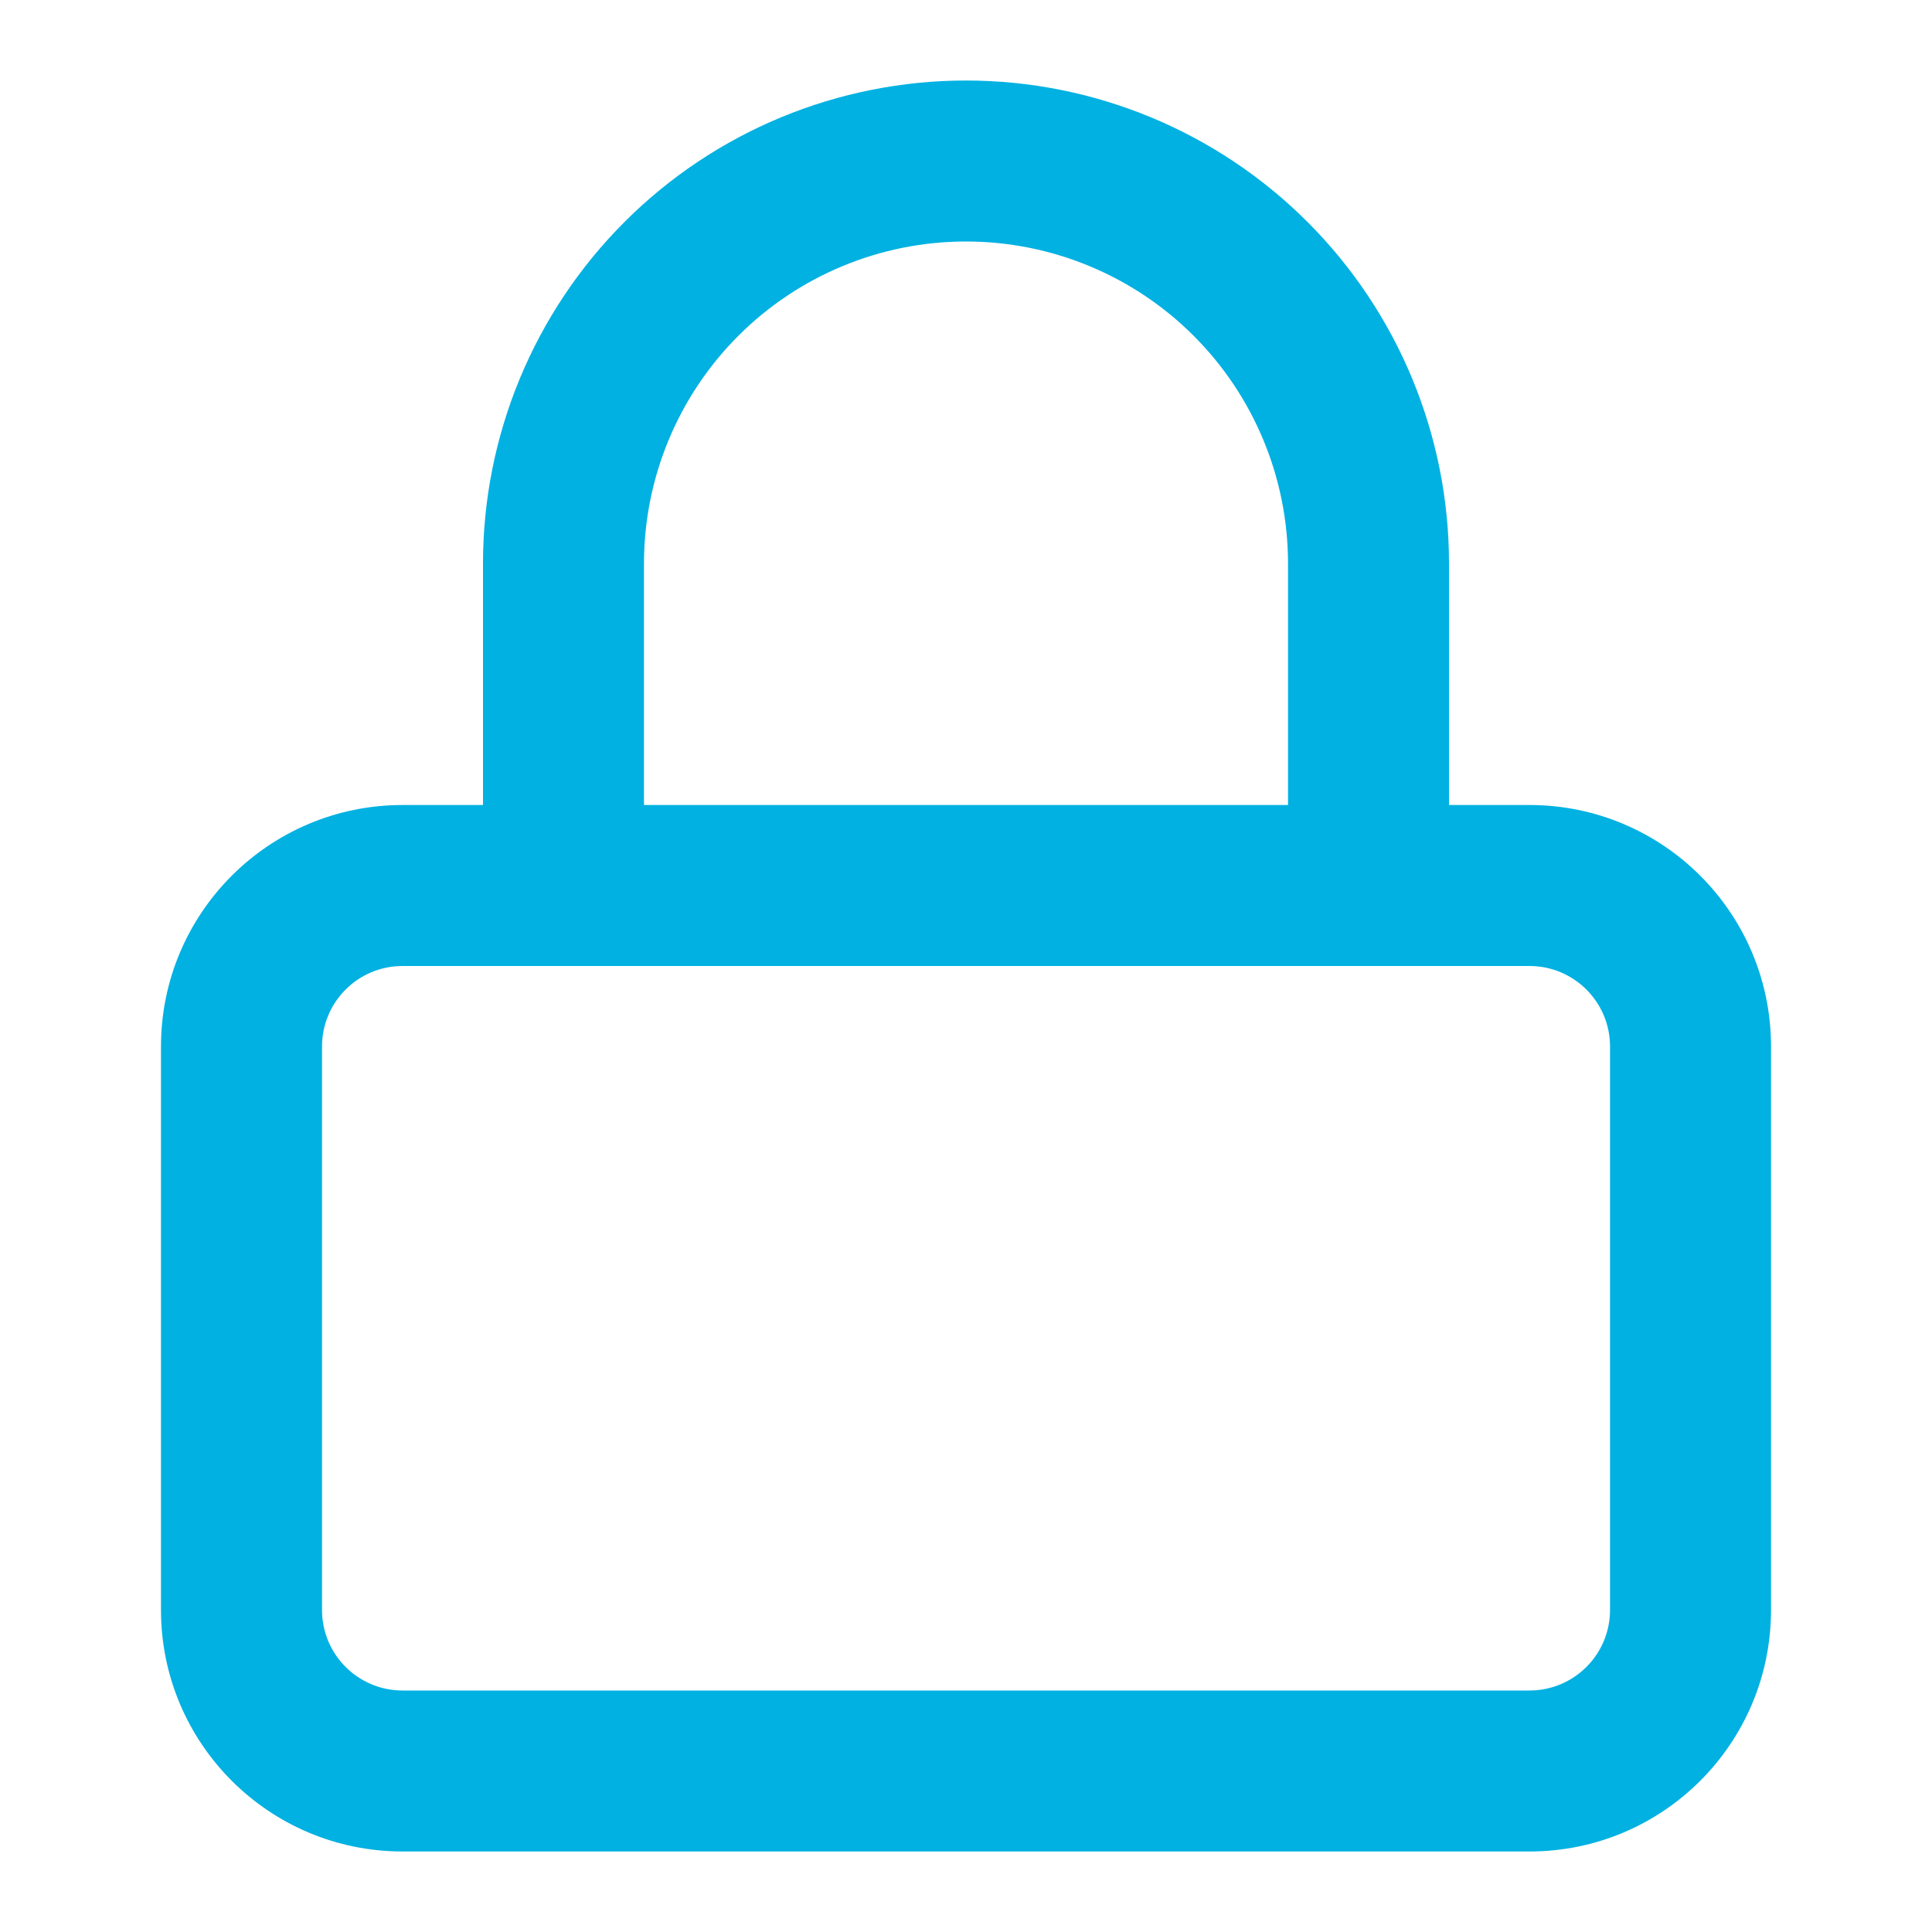
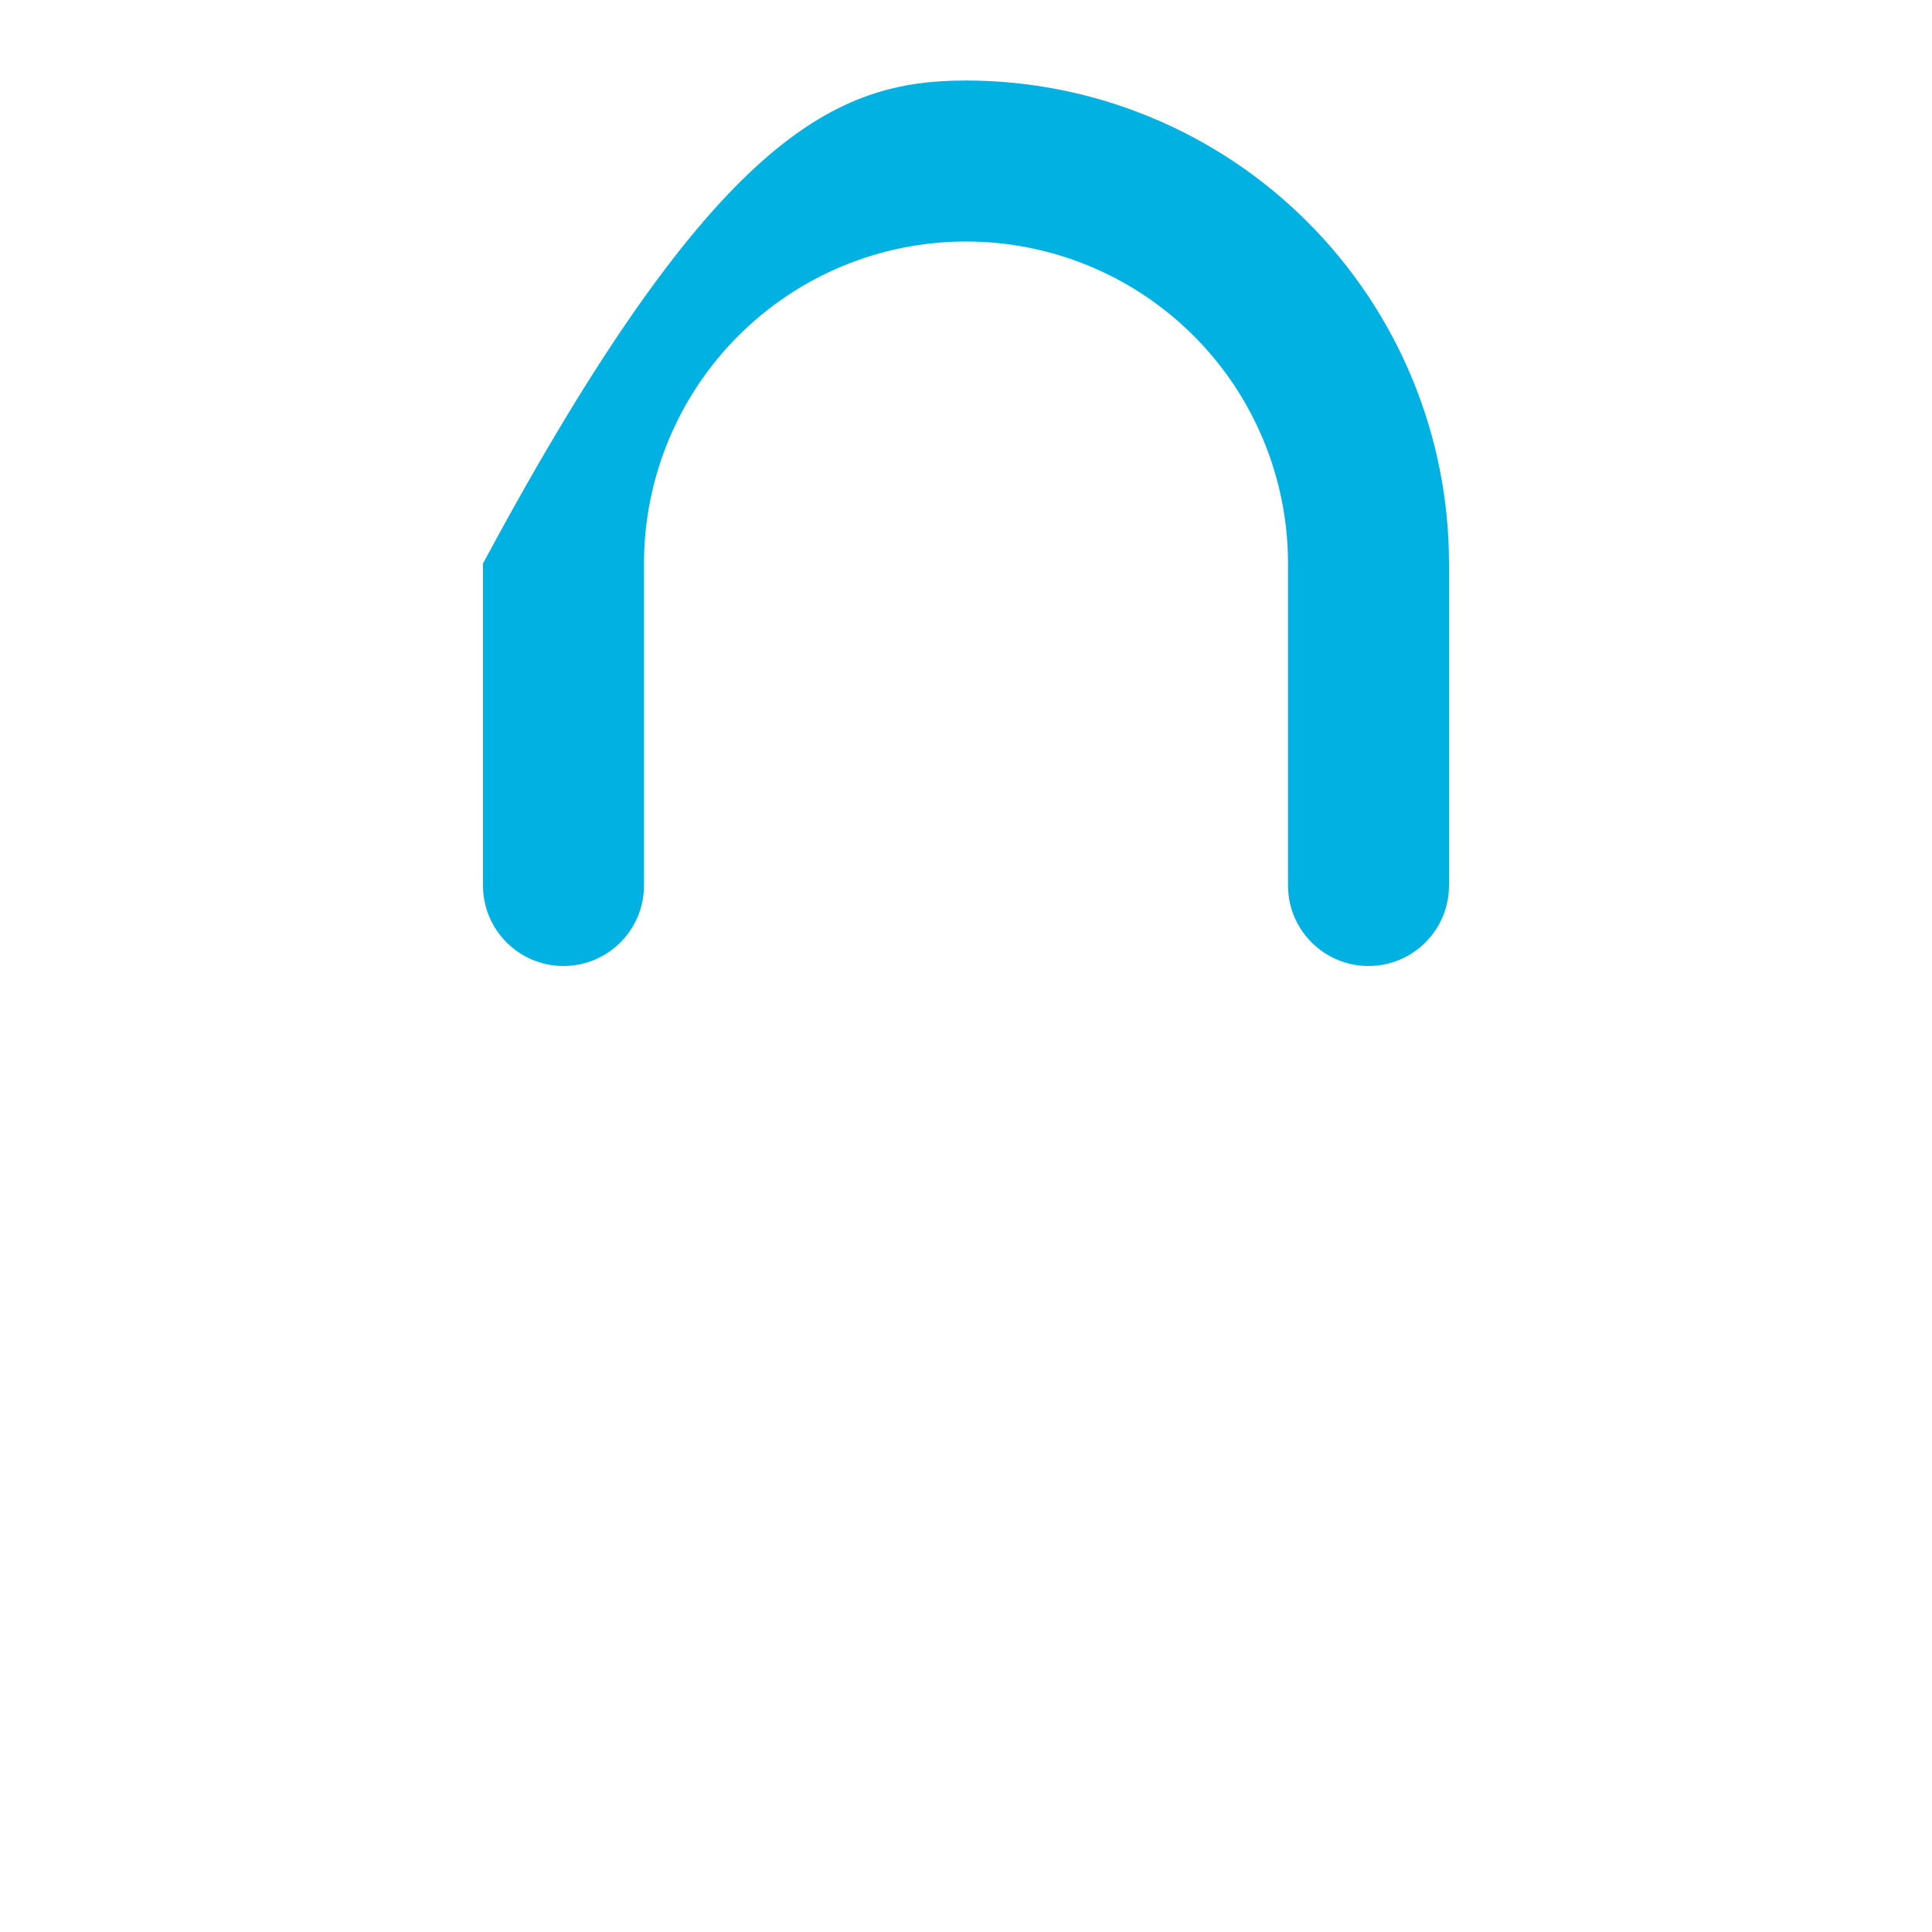
<svg xmlns="http://www.w3.org/2000/svg" width="40" height="40" viewBox="0 0 40 40" fill="none">
-   <path fill-rule="evenodd" clip-rule="evenodd" d="M8.334 20C7.413 20 6.667 20.746 6.667 21.667V33.333C6.667 34.254 7.413 35 8.334 35H31.667C32.587 35 33.334 34.254 33.334 33.333V21.667C33.334 20.746 32.587 20 31.667 20H8.334ZM3.333 21.667C3.333 18.905 5.572 16.667 8.334 16.667H31.667C34.428 16.667 36.667 18.905 36.667 21.667V33.333C36.667 36.095 34.428 38.333 31.667 38.333H8.334C5.572 38.333 3.333 36.095 3.333 33.333V21.667Z" fill="#00B1E2" />
-   <path fill-rule="evenodd" clip-rule="evenodd" d="M20 5C18.232 5 16.536 5.702 15.286 6.953C14.036 8.203 13.333 9.899 13.333 11.667V18.333C13.333 19.254 12.587 20 11.667 20C10.746 20 10 19.254 10 18.333V11.667C10 9.015 11.054 6.471 12.929 4.596C14.804 2.72 17.348 1.667 20 1.667C22.652 1.667 25.196 2.72 27.071 4.596C28.946 6.471 30 9.015 30 11.667V18.333C30 19.254 29.254 20 28.333 20C27.413 20 26.667 19.254 26.667 18.333V11.667C26.667 9.899 25.964 8.203 24.714 6.953C23.464 5.702 21.768 5 20 5Z" fill="#00B1E2" />
+   <path fill-rule="evenodd" clip-rule="evenodd" d="M20 5C18.232 5 16.536 5.702 15.286 6.953C14.036 8.203 13.333 9.899 13.333 11.667V18.333C13.333 19.254 12.587 20 11.667 20C10.746 20 10 19.254 10 18.333V11.667C14.804 2.72 17.348 1.667 20 1.667C22.652 1.667 25.196 2.72 27.071 4.596C28.946 6.471 30 9.015 30 11.667V18.333C30 19.254 29.254 20 28.333 20C27.413 20 26.667 19.254 26.667 18.333V11.667C26.667 9.899 25.964 8.203 24.714 6.953C23.464 5.702 21.768 5 20 5Z" fill="#00B1E2" />
</svg>